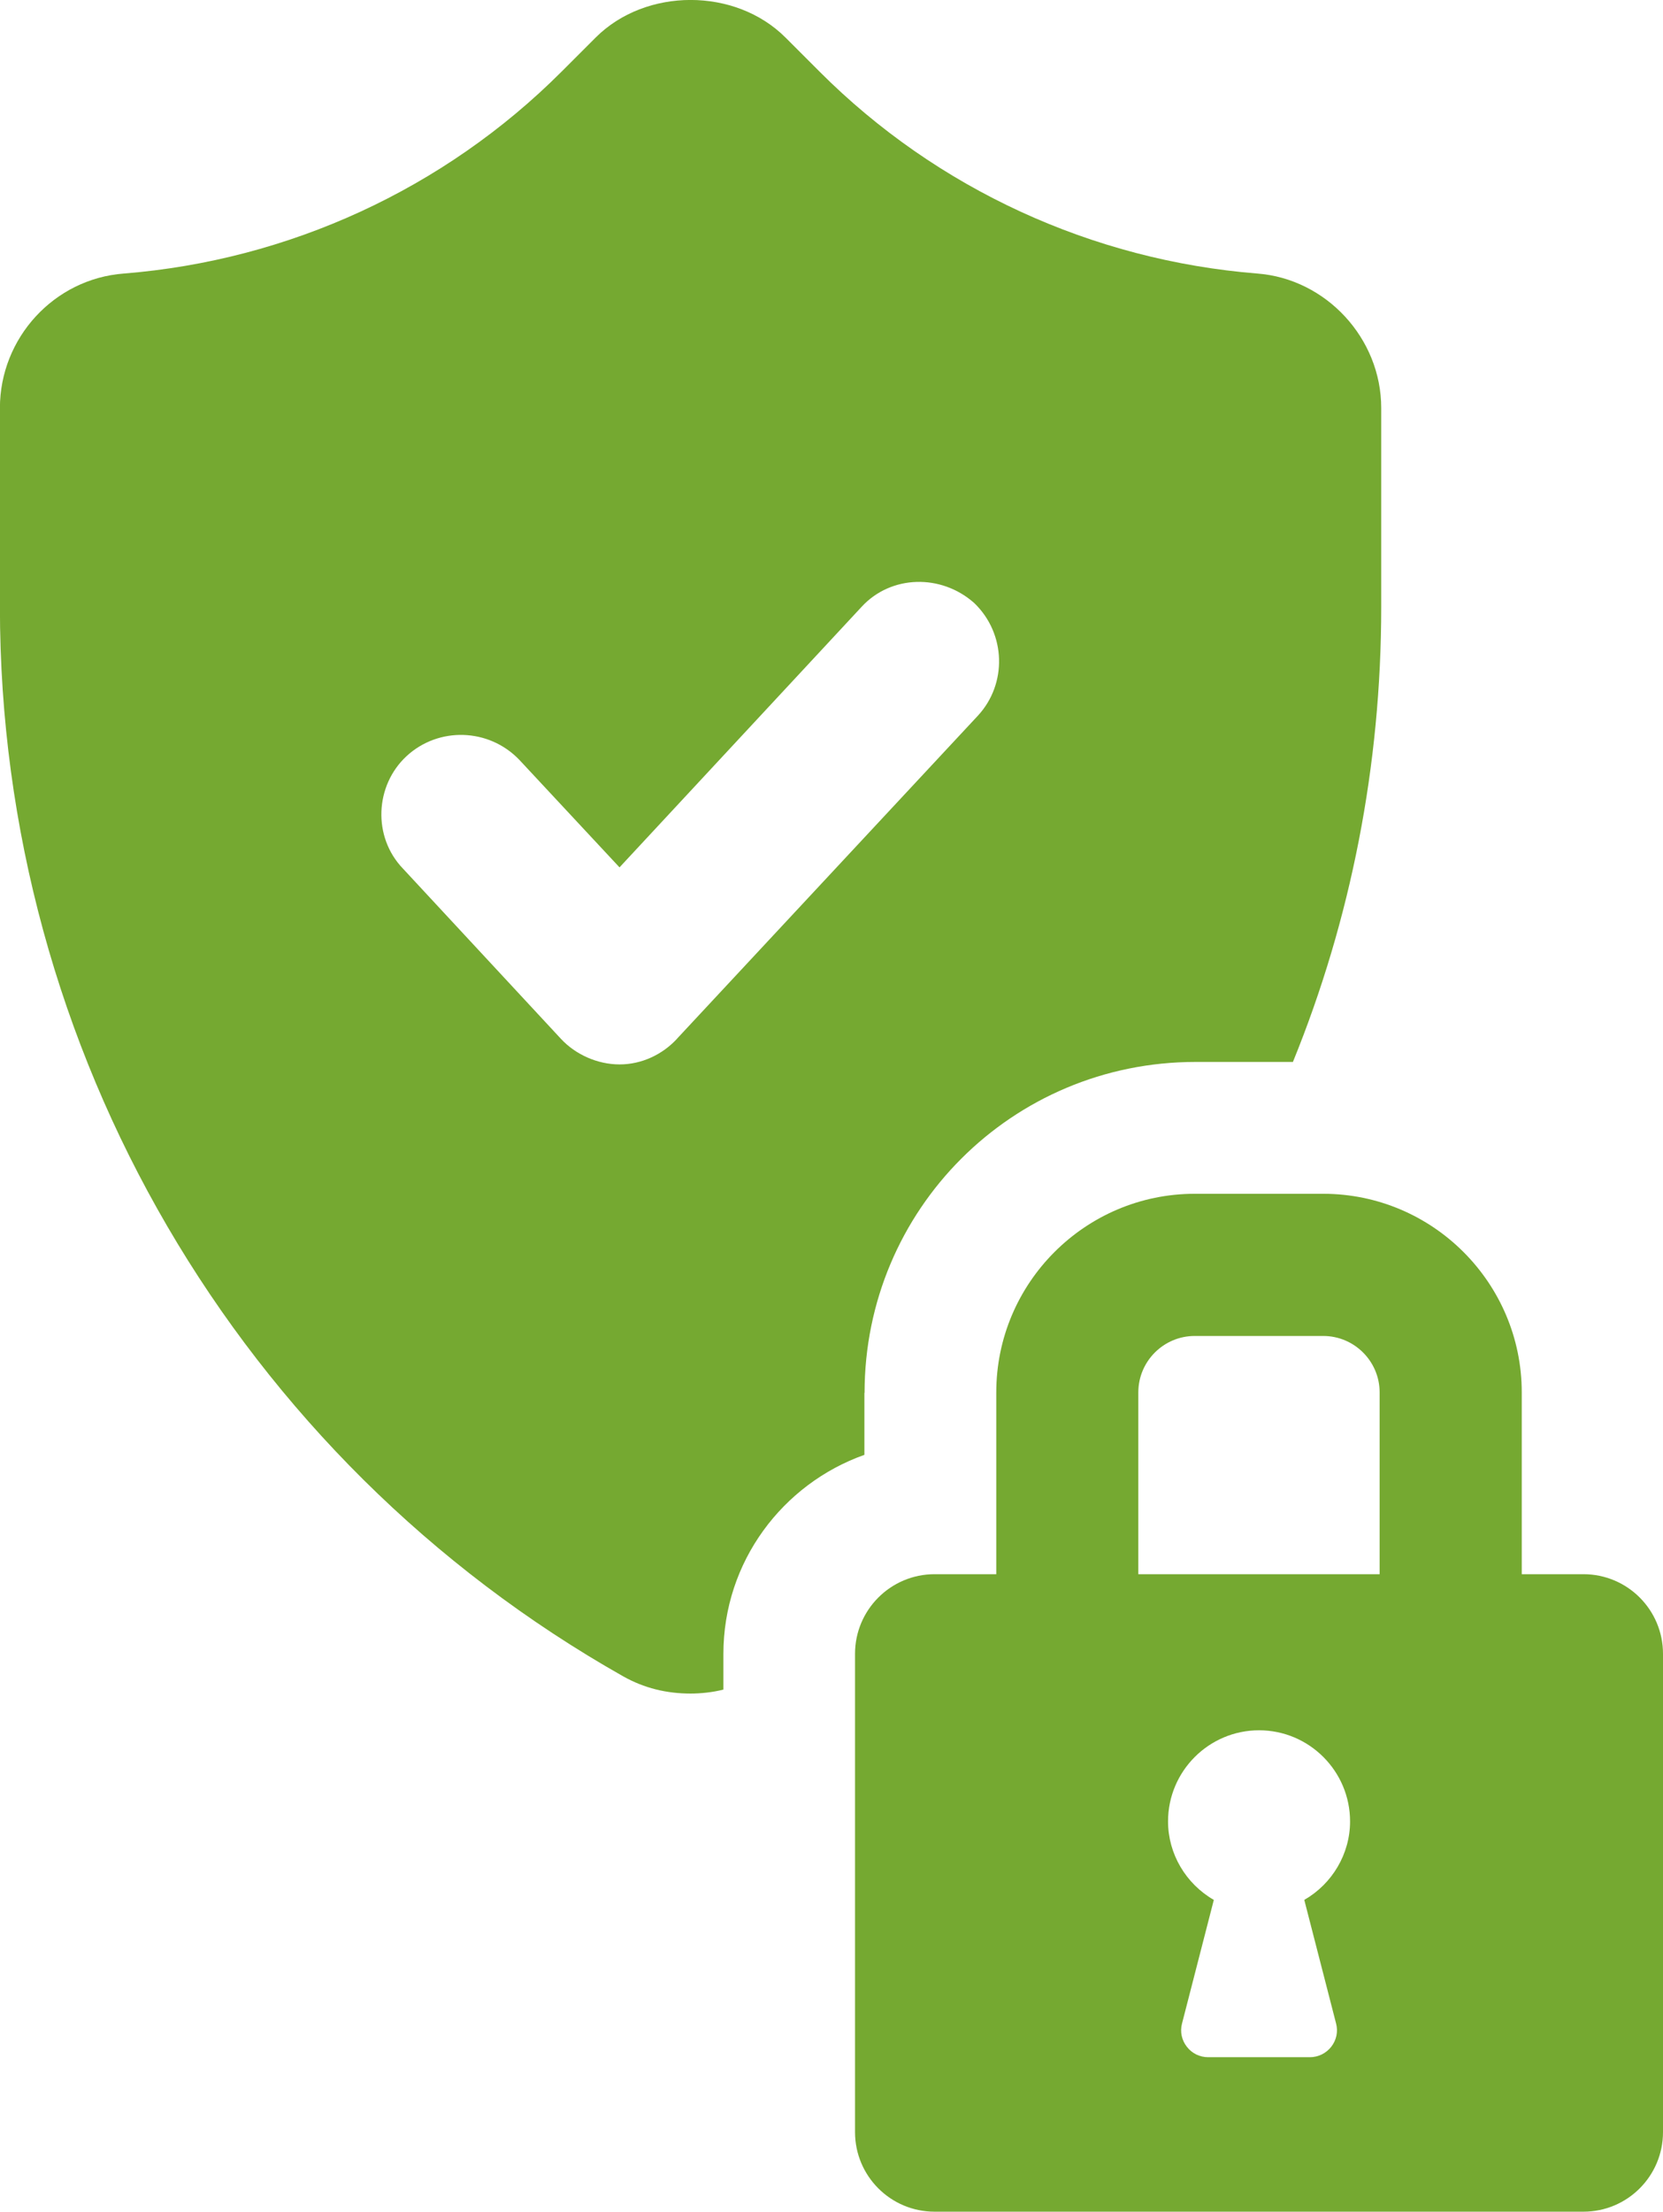
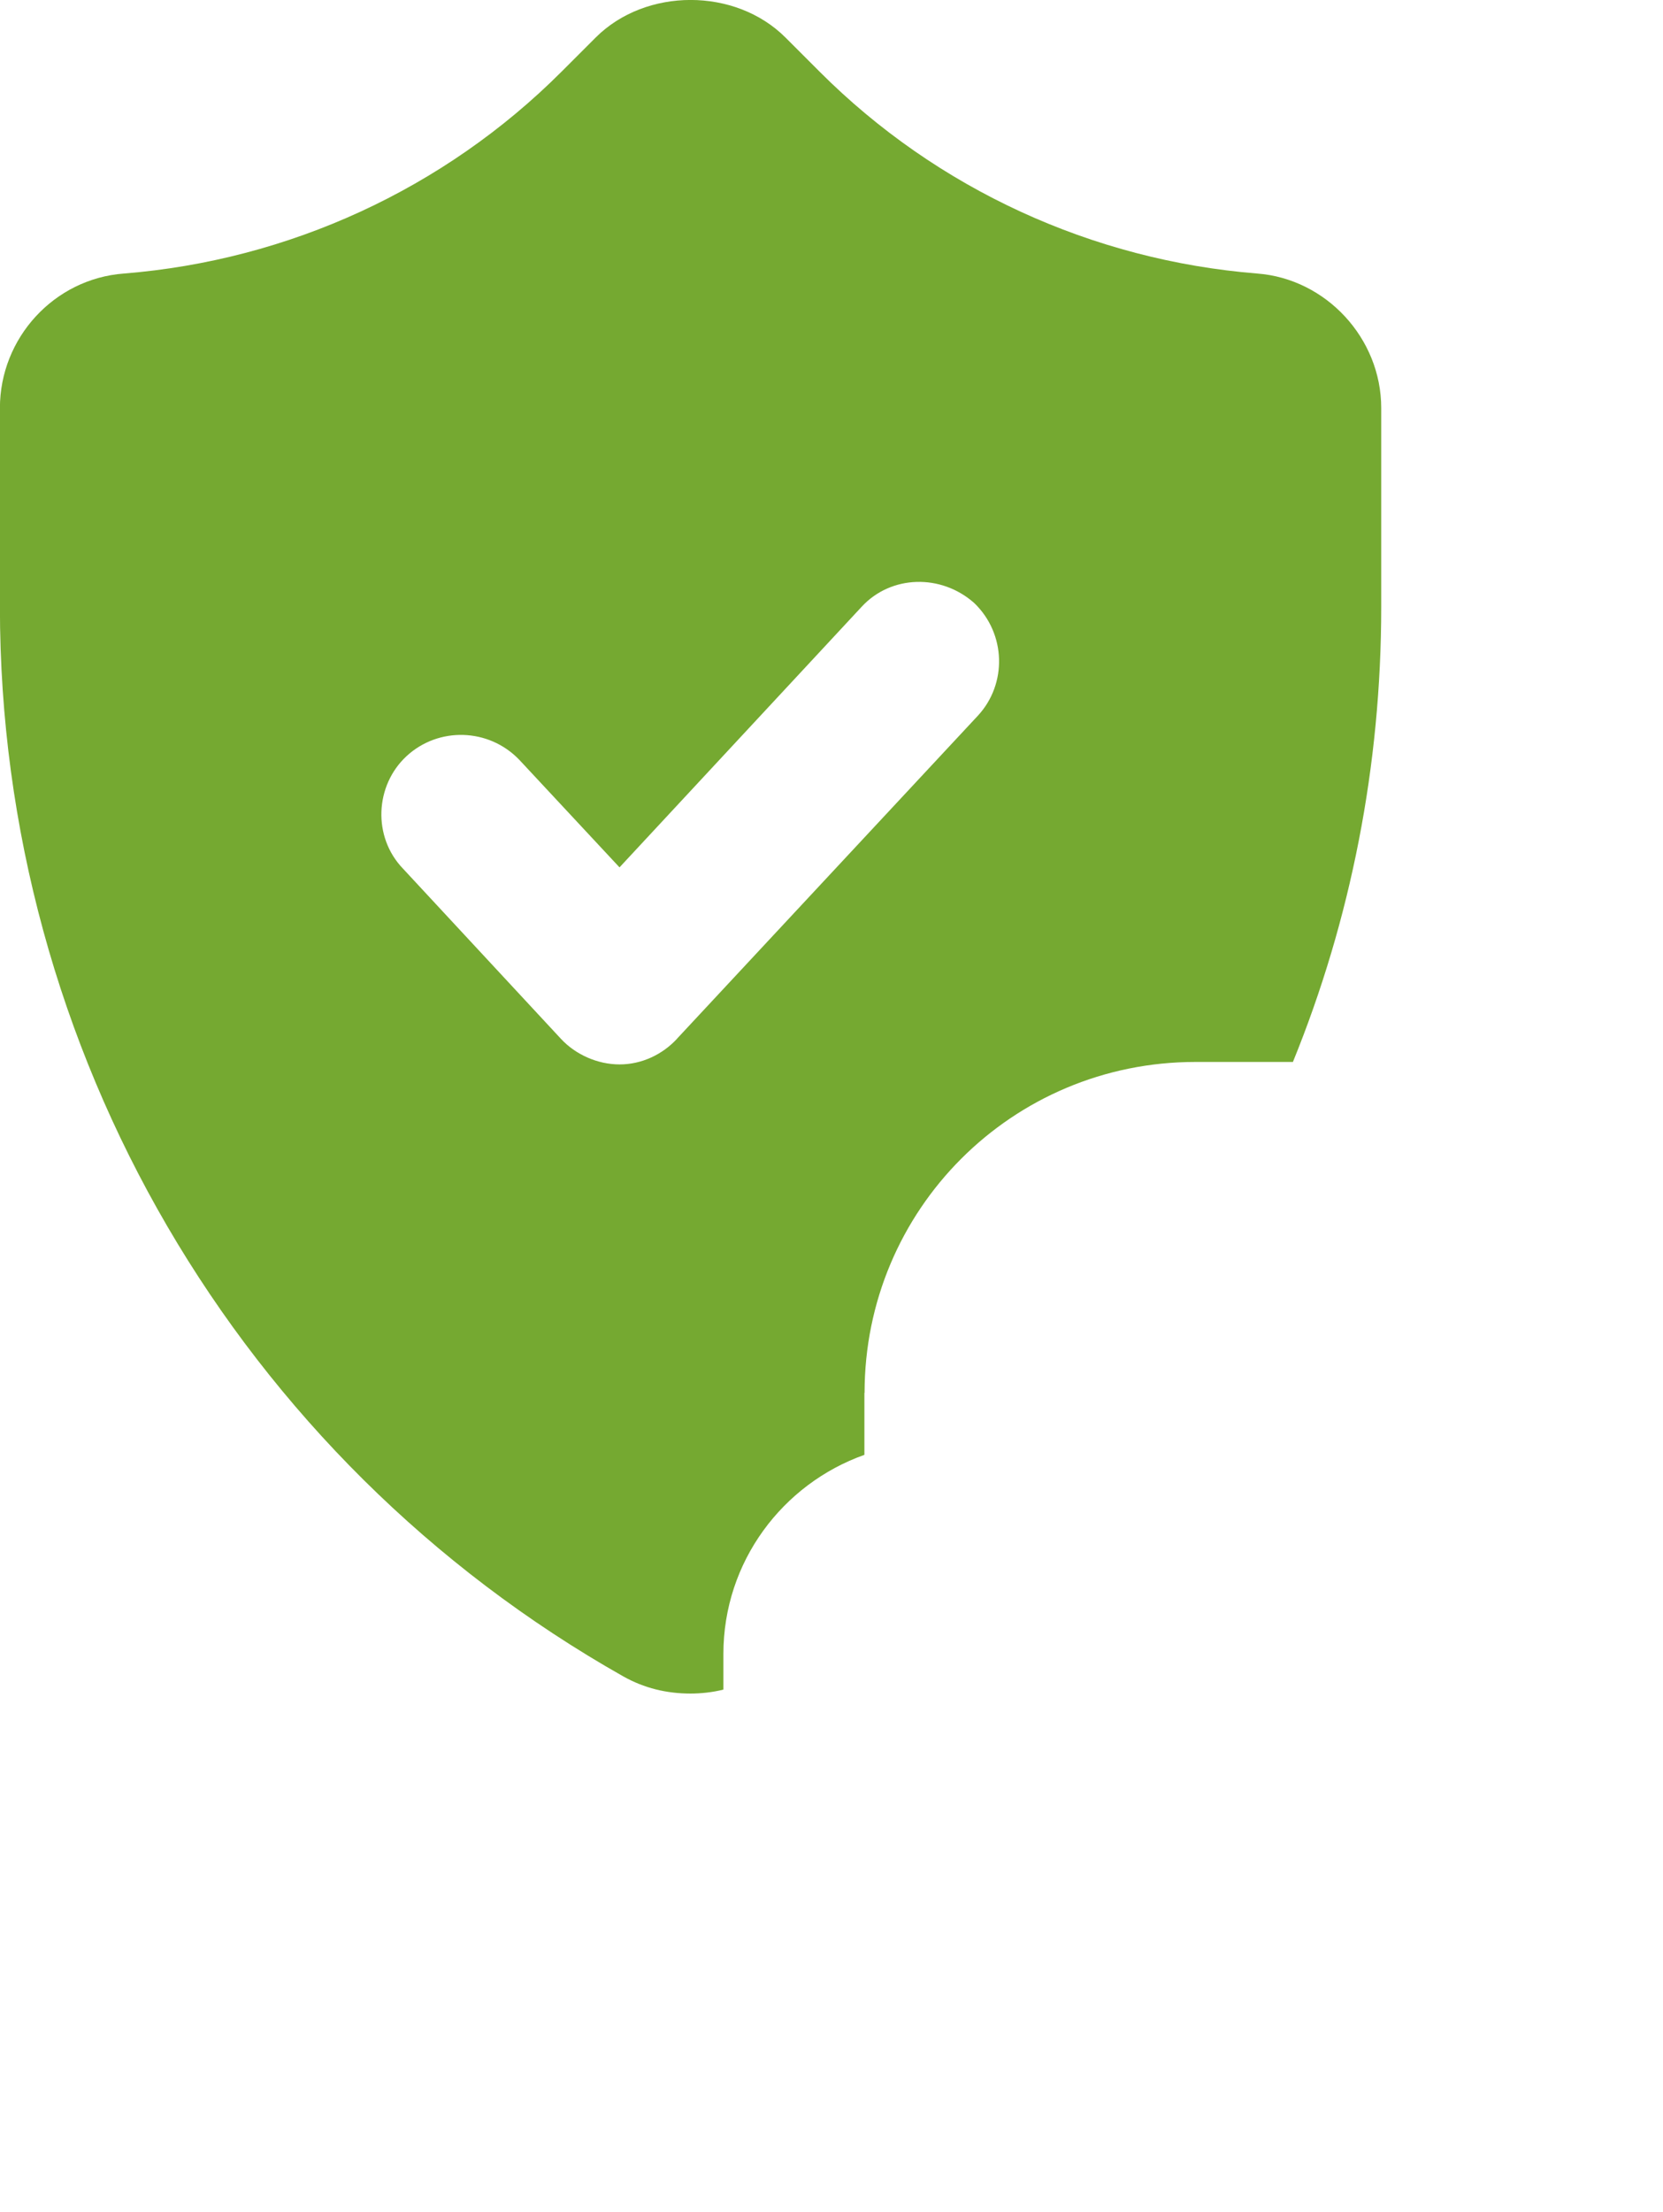
<svg xmlns="http://www.w3.org/2000/svg" id="Layer_2" viewBox="0 0 209.22 278.15">
  <defs>
    <style>.cls-1{fill:#75a931;}</style>
  </defs>
  <g id="Layer_1-2">
    <path class="cls-1" d="M108.77,175.17c0-23.05,18.57-41.62,41.62-41.62h12.27c7.3-17.91,11.11-37.31,11.11-57.2v-25.04c0-8.79-6.96-16.25-15.59-16.91-20.73-1.66-40.29-10.61-55.05-25.37l-4.31-4.31c-6.3-6.3-17.57-6.3-23.88,0l-4.31,4.31c-14.76,14.75-34.32,23.71-55.05,25.37-8.79.66-15.59,8.12-15.59,16.91v25.04c0,55.71,30.01,107.11,78.42,134.47,2.65,1.49,5.47,2.16,8.46,2.16,1.33,0,2.82-.16,4.14-.5v-4.48c0-11.61,7.46-21.39,17.74-25.04v-7.79ZM85.18,130.63c-1.85,2-4.46,3.23-7.23,3.23s-5.54-1.23-7.39-3.23l-19.86-21.39c-3.85-4-3.54-10.47.46-14.16,4-3.69,10.31-3.54,14.16.46l12.62,13.54,30.47-32.78c3.69-4,10-4.16,14.16-.46,4,3.85,4.16,10.16.46,14.16l-37.86,40.63Z" />
-     <path class="cls-1" d="M199.21,197.97h-7.76v-22.86c0-13.77-11.21-24.98-24.98-24.98h-16.16c-13.77,0-24.97,11.21-24.97,24.98v22.86h-7.76c-5.53,0-10.01,4.49-10.01,10.01v60.15c0,5.53,4.48,10.01,10.01,10.01h81.63c5.53,0,10.01-4.48,10.01-10.01v-60.15c0-5.53-4.48-10.01-10.01-10.01ZM164.09,238.93l4,15.54c.27,1.02.05,2.08-.6,2.92-.65.83-1.63,1.32-2.69,1.32h-12.81c-1.06,0-2.04-.48-2.68-1.32-.65-.83-.87-1.9-.6-2.92l4-15.54c-3.53-2.03-5.76-5.8-5.76-9.87,0-6.32,5.14-11.46,11.45-11.46s11.45,5.14,11.45,11.46c0,4.07-2.23,7.84-5.76,9.87ZM173.57,197.97h-30.36v-22.86c0-3.91,3.18-7.1,7.1-7.1h16.16c3.91,0,7.1,3.18,7.1,7.1v22.86Z" />
  </g>
</svg>